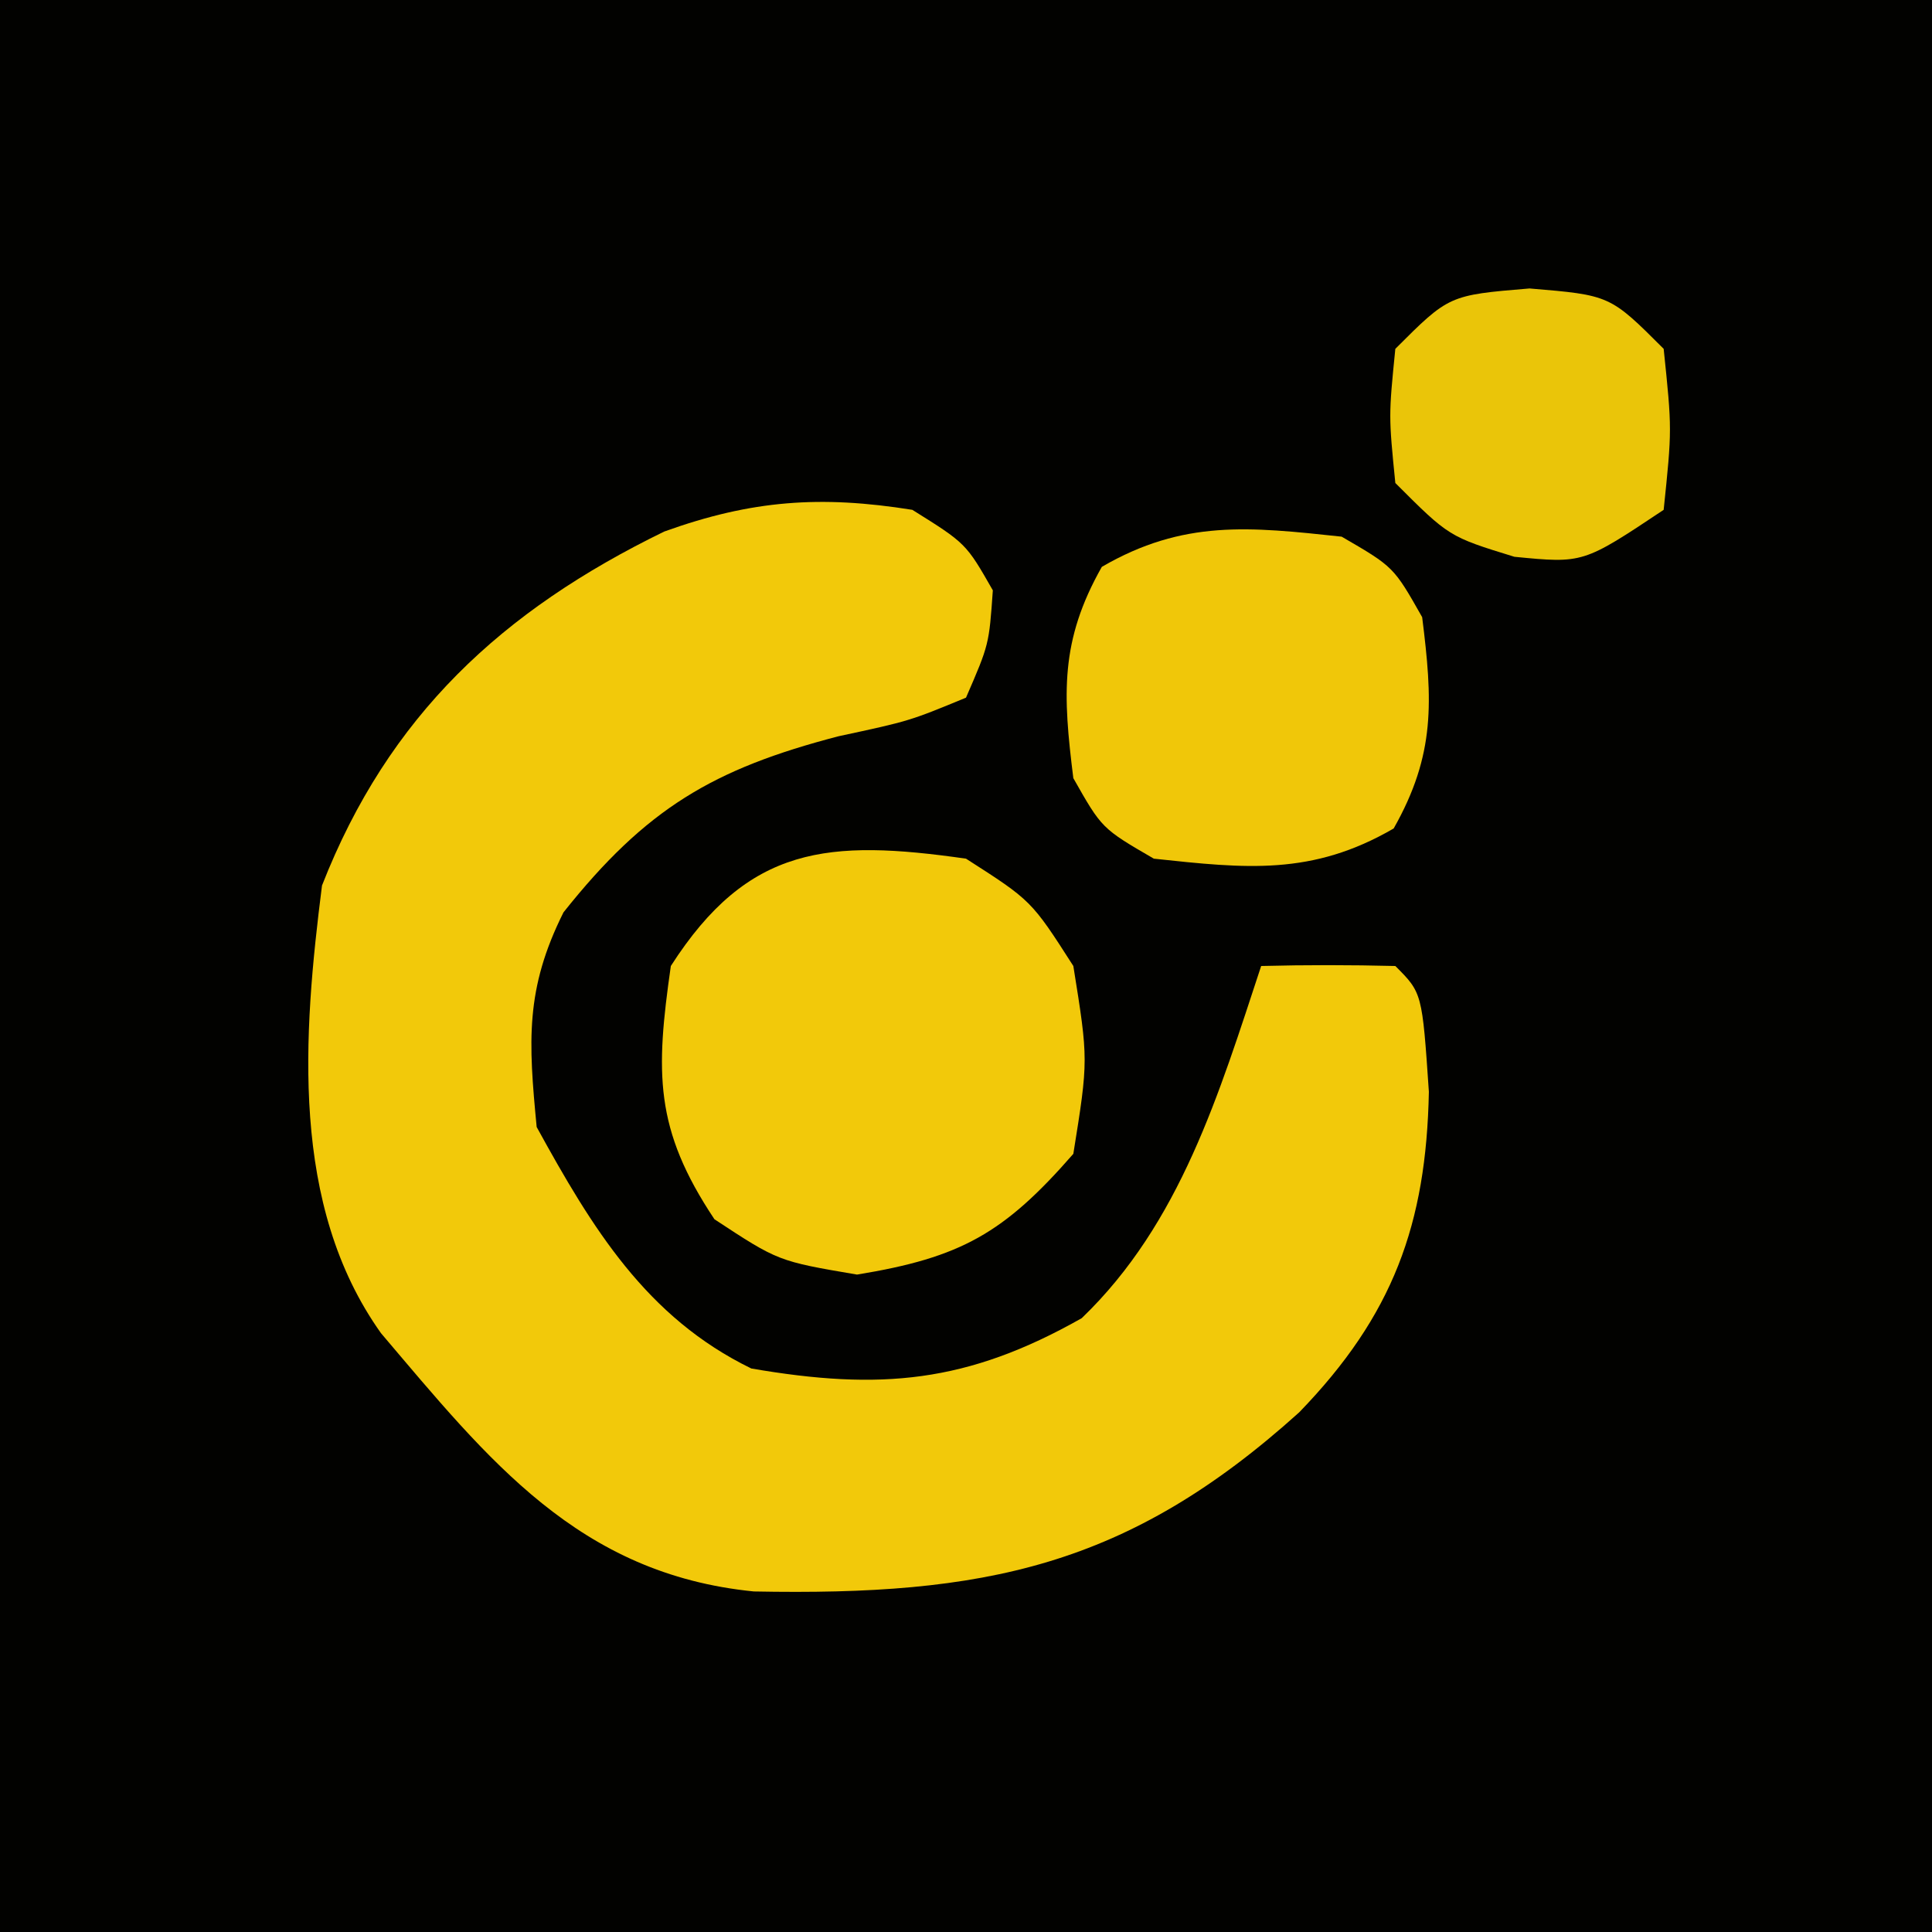
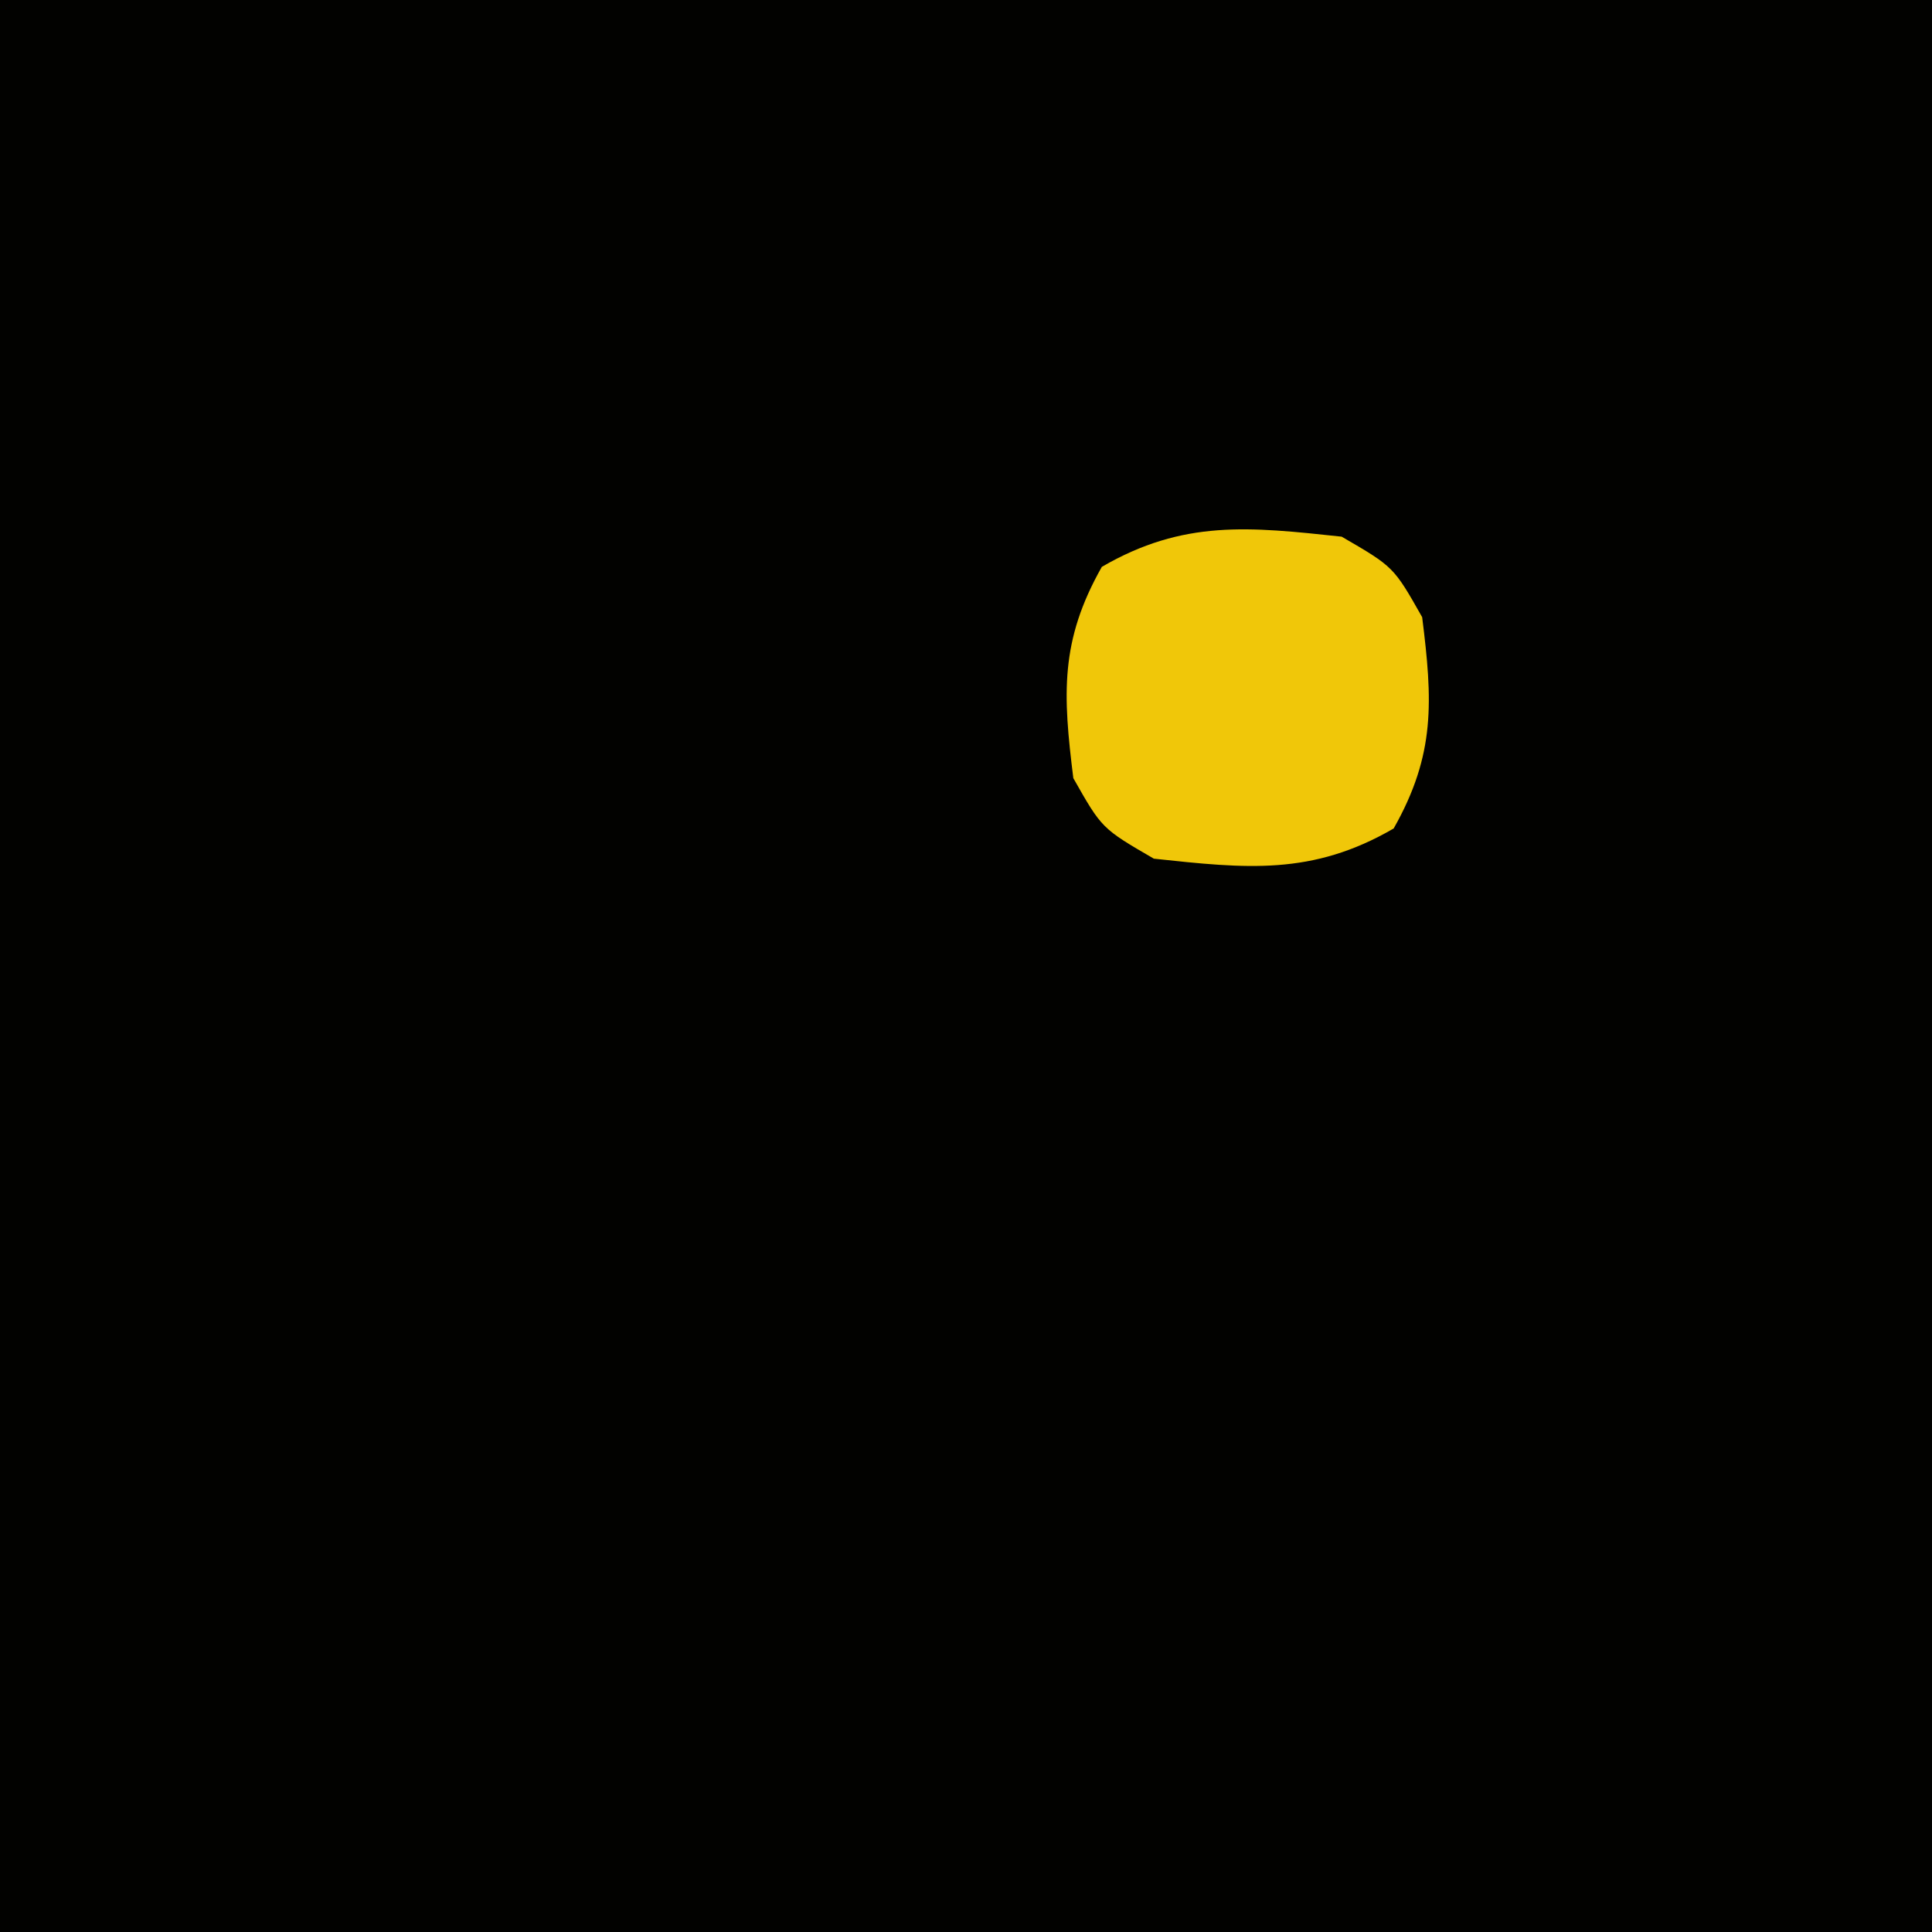
<svg xmlns="http://www.w3.org/2000/svg" version="1.1" width="72" height="72">
  <path d="M0 0 C23.76 0 47.52 0 72 0 C72 23.76 72 47.52 72 72 C48.24 72 24.48 72 0 72 C0 48.24 0 24.48 0 0 Z " fill="#020200" transform="translate(0,0)" />
-   <path d="M0 0 C2 1.25 2 1.25 3 3 C2.859 5.02 2.859 5.02 2 7 C-0.109 7.871 -0.109 7.871 -2.75 8.438 C-7.426 9.655 -9.925 11.132 -13 15 C-14.433 17.866 -14.306 19.813 -14 23 C-11.935 26.761 -9.913 30.097 -6 32 C-1.196 32.827 2.038 32.544 6.312 30.125 C9.991 26.59 11.434 21.744 13 17 C14.666 16.957 16.334 16.959 18 17 C19 18 19 18 19.25 21.688 C19.153 26.618 17.917 30.021 14.418 33.633 C8.011 39.411 2.669 40.473 -5.906 40.309 C-12.443 39.657 -15.786 35.414 -19.801 30.684 C-23.204 25.906 -22.705 19.563 -22 14 C-19.522 7.672 -15.289 3.754 -9.246 0.809 C-5.982 -0.366 -3.415 -0.546 0 0 Z " fill="#F2C90A" transform="translate(34,19)" />
-   <path d="M0 0 C2.438 1.562 2.438 1.562 4 4 C4.562 7.5 4.562 7.5 4 11 C1.418 13.961 -0.189 14.868 -4.062 15.5 C-7 15 -7 15 -9.375 13.438 C-11.623 10.065 -11.568 7.975 -11 4 C-8.112 -0.505 -5.118 -0.731 0 0 Z " fill="#F2C90A" transform="translate(36,32)" />
  <path d="M0 0 C1.938 1.125 1.938 1.125 3 3 C3.39 6.118 3.504 8.11 1.938 10.875 C-1.107 12.643 -3.563 12.368 -7 12 C-8.938 10.875 -8.938 10.875 -10 9 C-10.39 5.882 -10.504 3.89 -8.938 1.125 C-5.893 -0.643 -3.437 -0.368 0 0 Z " fill="#F0C709" transform="translate(50,20)" />
-   <path d="M0 0 C3 0.25 3 0.25 5 2.25 C5.312 5.25 5.312 5.25 5 8.25 C2 10.25 2 10.25 -0.562 10 C-3 9.25 -3 9.25 -5 7.25 C-5.25 4.75 -5.25 4.75 -5 2.25 C-3 0.25 -3 0.25 0 0 Z " fill="#EAC509" transform="translate(57,10.75)" />
</svg>